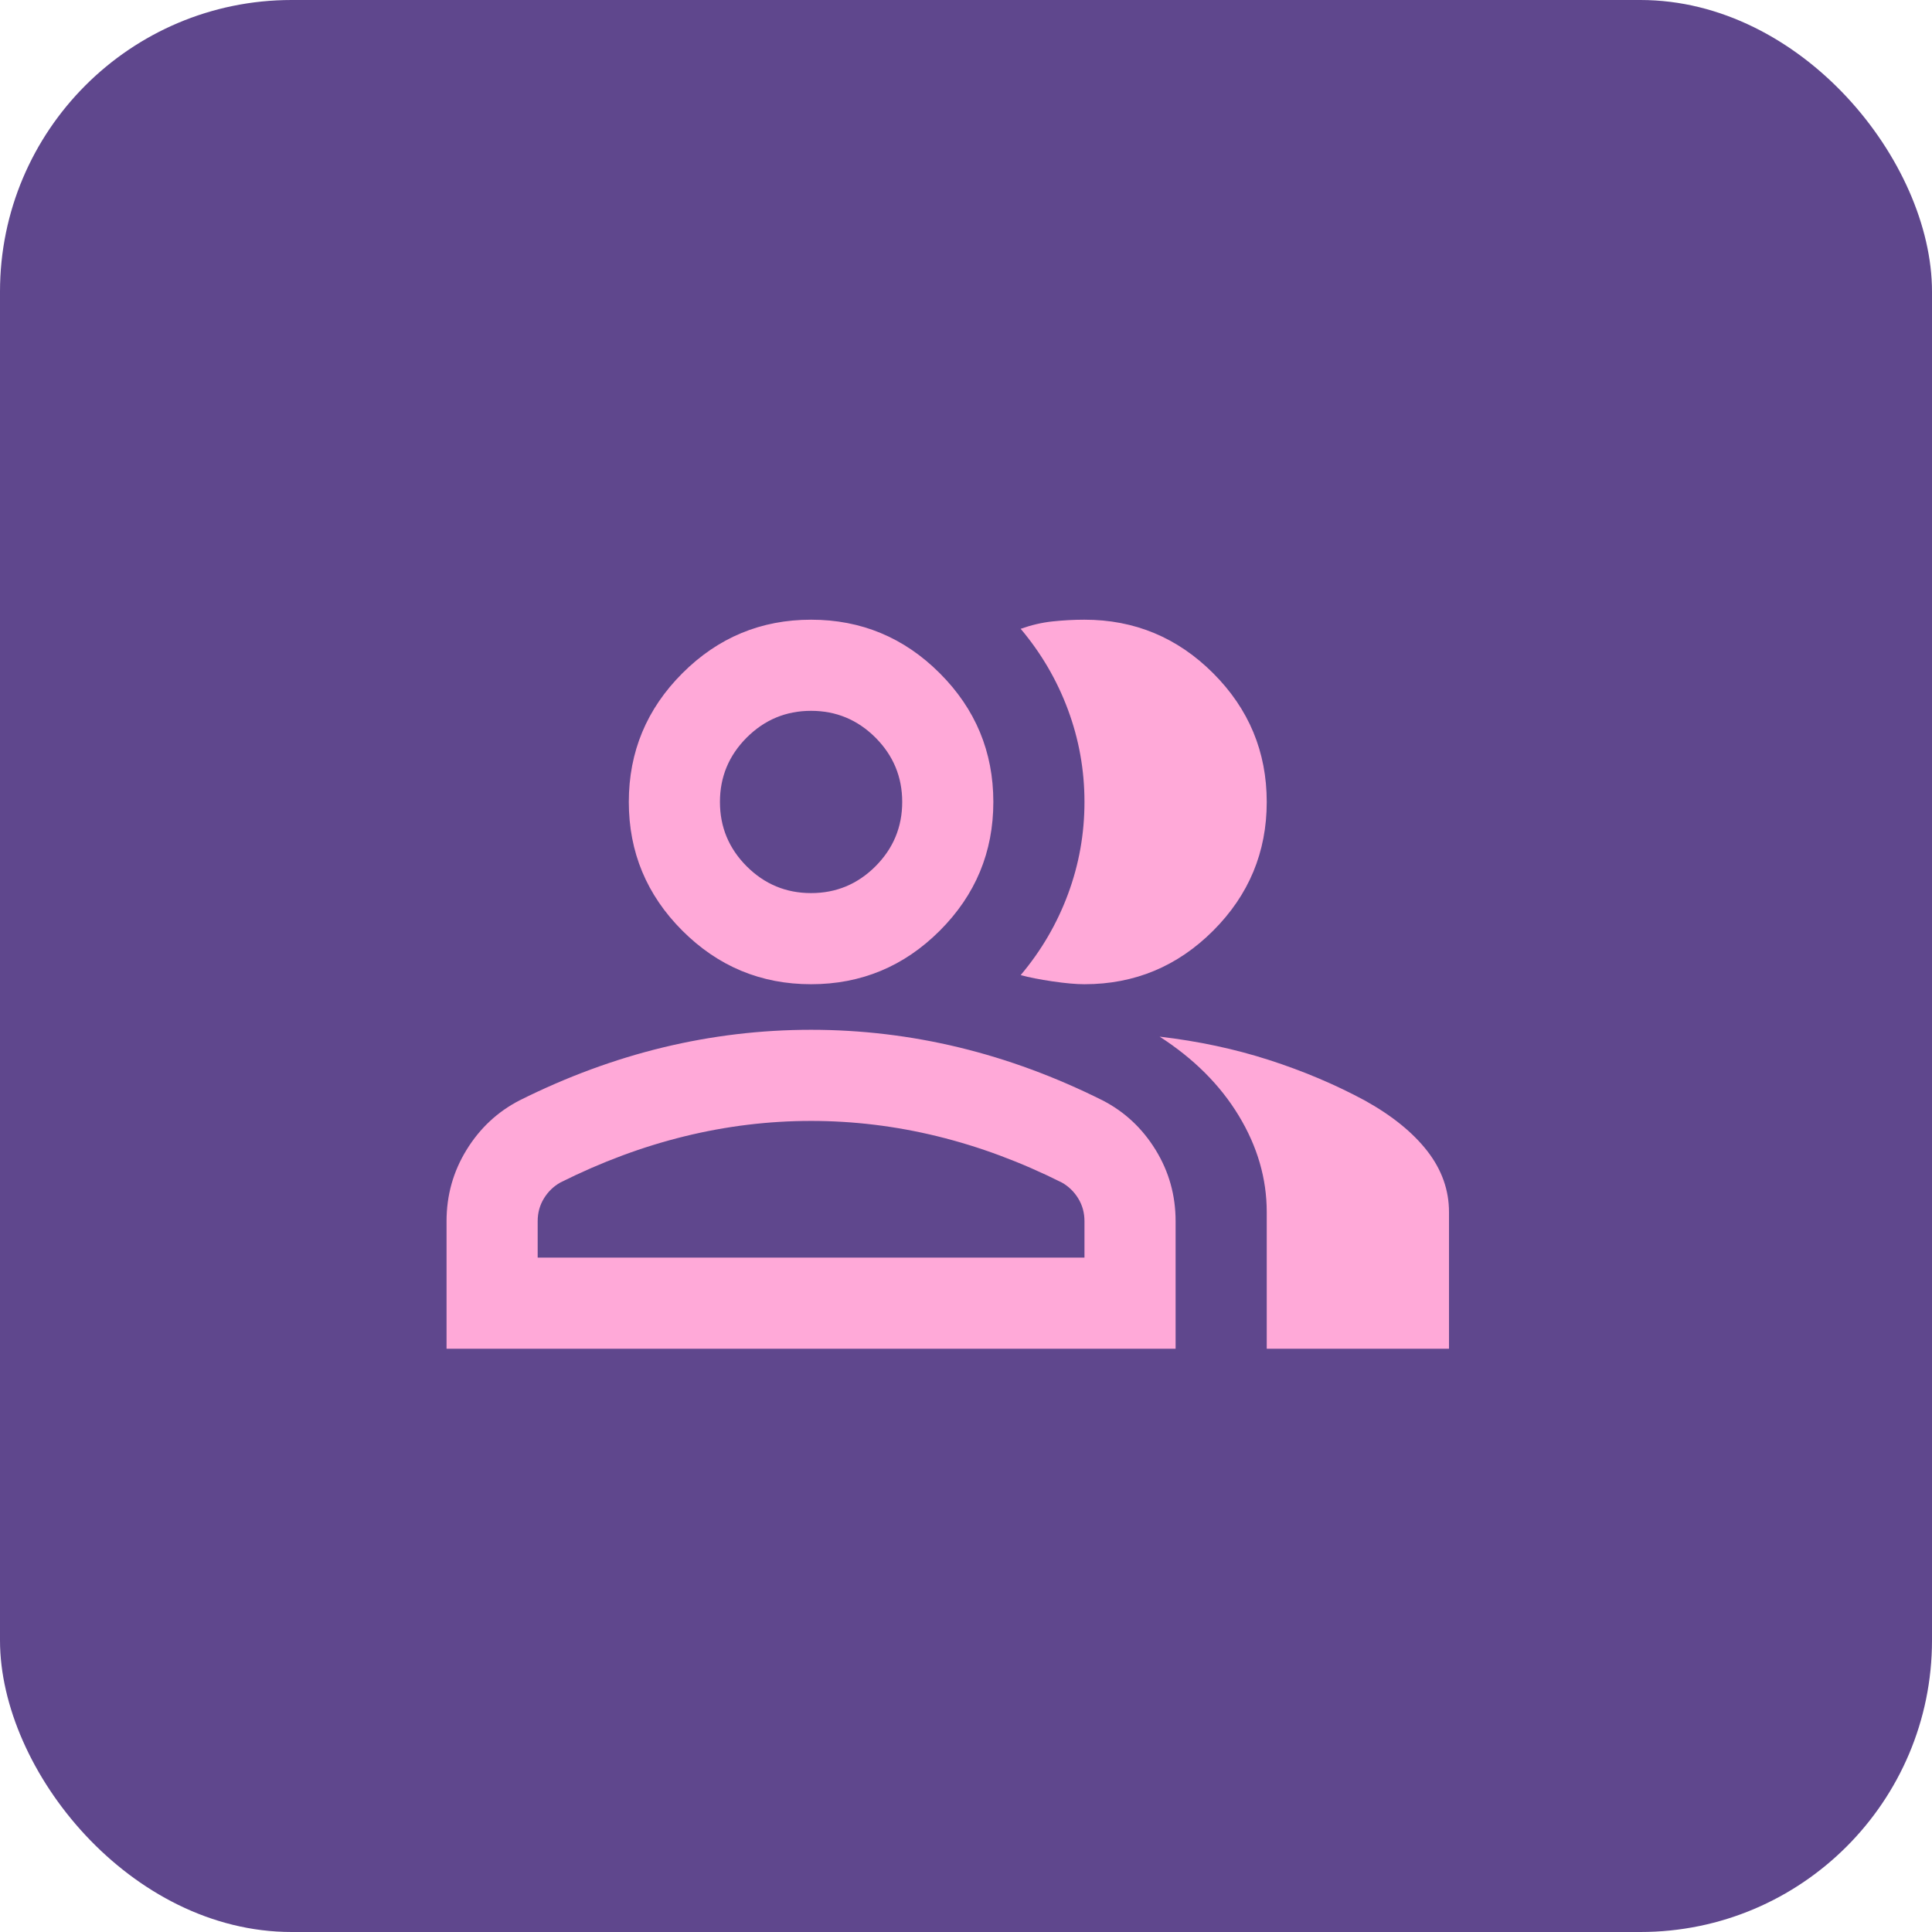
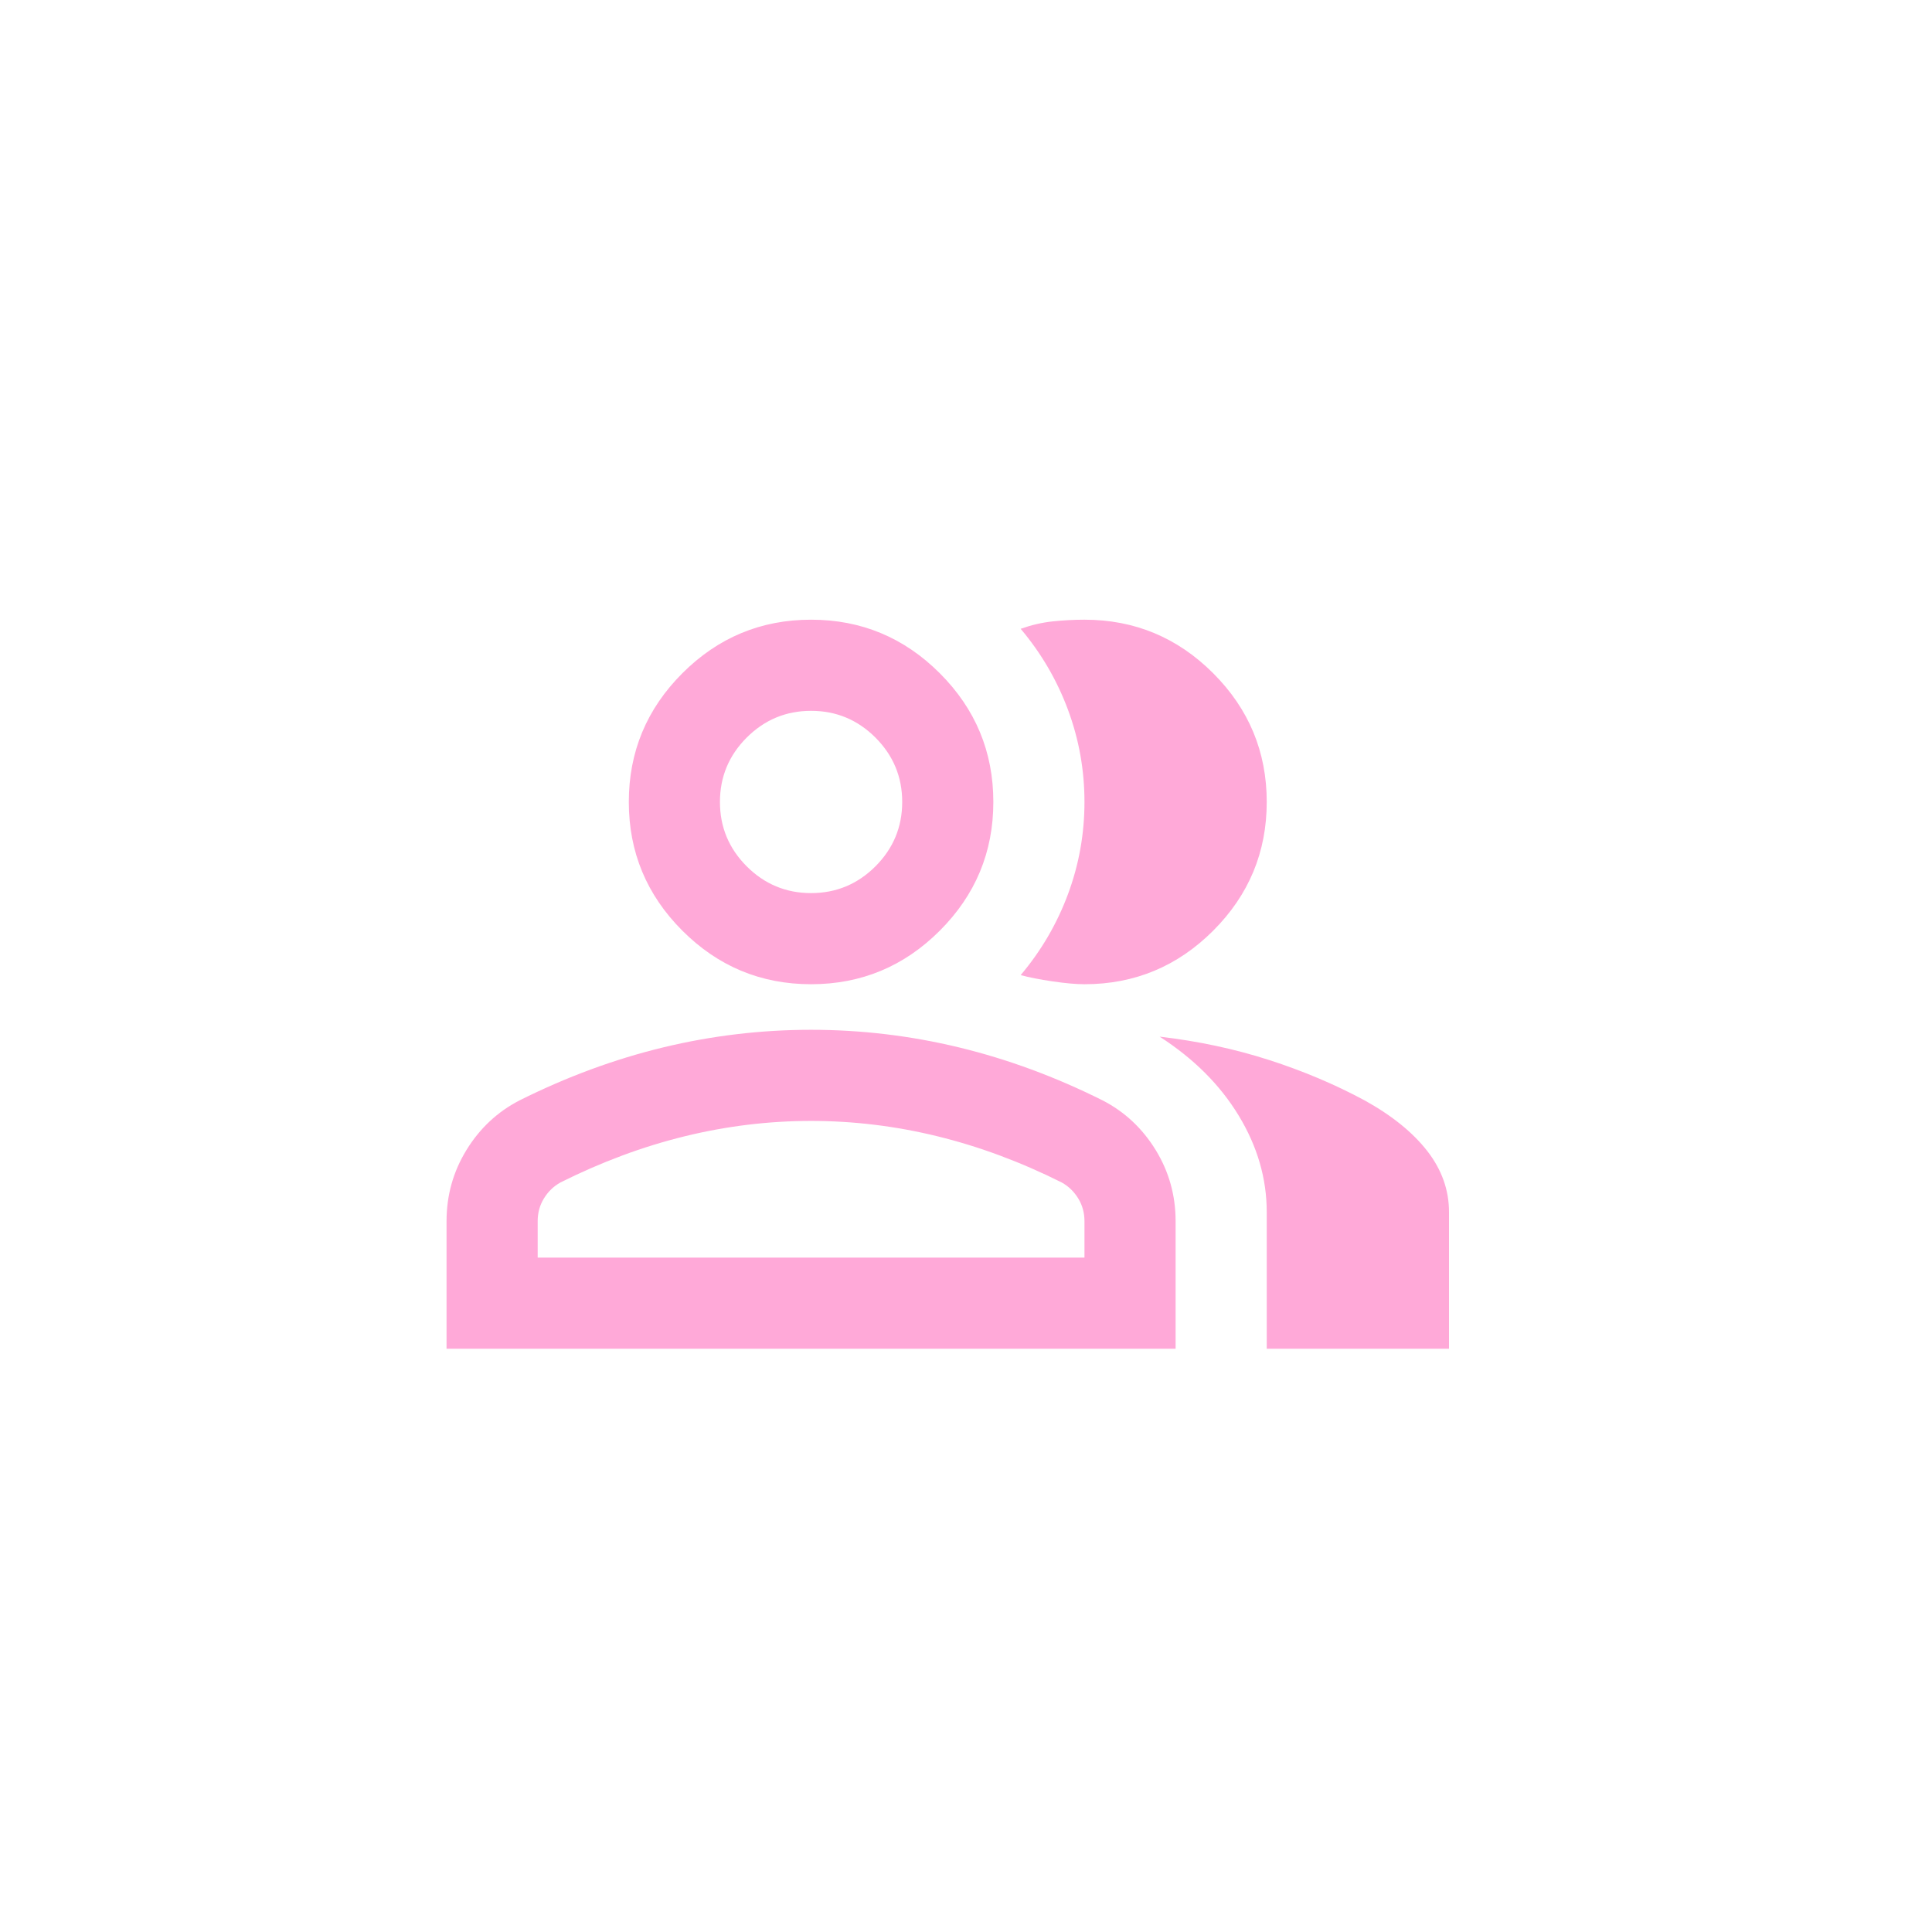
<svg xmlns="http://www.w3.org/2000/svg" width="53" height="53" viewBox="0 0 53 53" fill="none">
-   <rect width="53" height="53" rx="8" fill="#5F478D" />
  <path d="M12.25 37V33.5C12.25 32.792 12.432 32.141 12.797 31.547C13.162 30.953 13.646 30.5 14.25 30.188C15.542 29.542 16.854 29.057 18.188 28.734C19.521 28.412 20.875 28.25 22.25 28.25C23.625 28.25 24.979 28.412 26.312 28.734C27.646 29.057 28.958 29.542 30.25 30.188C30.854 30.5 31.338 30.953 31.703 31.547C32.068 32.141 32.25 32.792 32.25 33.5V37H12.25ZM34.75 37V33.25C34.75 32.333 34.495 31.453 33.984 30.609C33.474 29.766 32.75 29.042 31.812 28.438C32.875 28.562 33.875 28.776 34.812 29.078C35.75 29.38 36.625 29.75 37.438 30.188C38.188 30.604 38.76 31.068 39.156 31.578C39.552 32.089 39.75 32.646 39.75 33.25V37H34.75ZM22.25 27C20.875 27 19.698 26.51 18.719 25.531C17.74 24.552 17.25 23.375 17.25 22C17.25 20.625 17.74 19.448 18.719 18.469C19.698 17.49 20.875 17 22.25 17C23.625 17 24.802 17.49 25.781 18.469C26.76 19.448 27.25 20.625 27.25 22C27.25 23.375 26.76 24.552 25.781 25.531C24.802 26.51 23.625 27 22.25 27ZM34.75 22C34.75 23.375 34.26 24.552 33.281 25.531C32.302 26.51 31.125 27 29.75 27C29.521 27 29.229 26.974 28.875 26.922C28.521 26.87 28.229 26.812 28 26.75C28.562 26.083 28.995 25.344 29.297 24.531C29.599 23.719 29.75 22.875 29.75 22C29.75 21.125 29.599 20.281 29.297 19.469C28.995 18.656 28.562 17.917 28 17.25C28.292 17.146 28.583 17.078 28.875 17.047C29.167 17.016 29.458 17 29.75 17C31.125 17 32.302 17.49 33.281 18.469C34.26 19.448 34.75 20.625 34.75 22ZM14.75 34.5H29.75V33.5C29.75 33.271 29.693 33.062 29.578 32.875C29.463 32.688 29.312 32.542 29.125 32.438C28 31.875 26.865 31.453 25.719 31.172C24.573 30.891 23.417 30.75 22.25 30.75C21.083 30.75 19.927 30.891 18.781 31.172C17.635 31.453 16.5 31.875 15.375 32.438C15.188 32.542 15.037 32.688 14.922 32.875C14.807 33.062 14.75 33.271 14.75 33.5V34.5ZM22.25 24.5C22.938 24.5 23.526 24.255 24.016 23.766C24.505 23.276 24.75 22.688 24.75 22C24.75 21.312 24.505 20.724 24.016 20.234C23.526 19.745 22.938 19.5 22.25 19.5C21.562 19.5 20.974 19.745 20.484 20.234C19.995 20.724 19.75 21.312 19.75 22C19.75 22.688 19.995 23.276 20.484 23.766C20.974 24.255 21.562 24.5 22.25 24.5Z" fill="#FFA9D8" />
</svg>